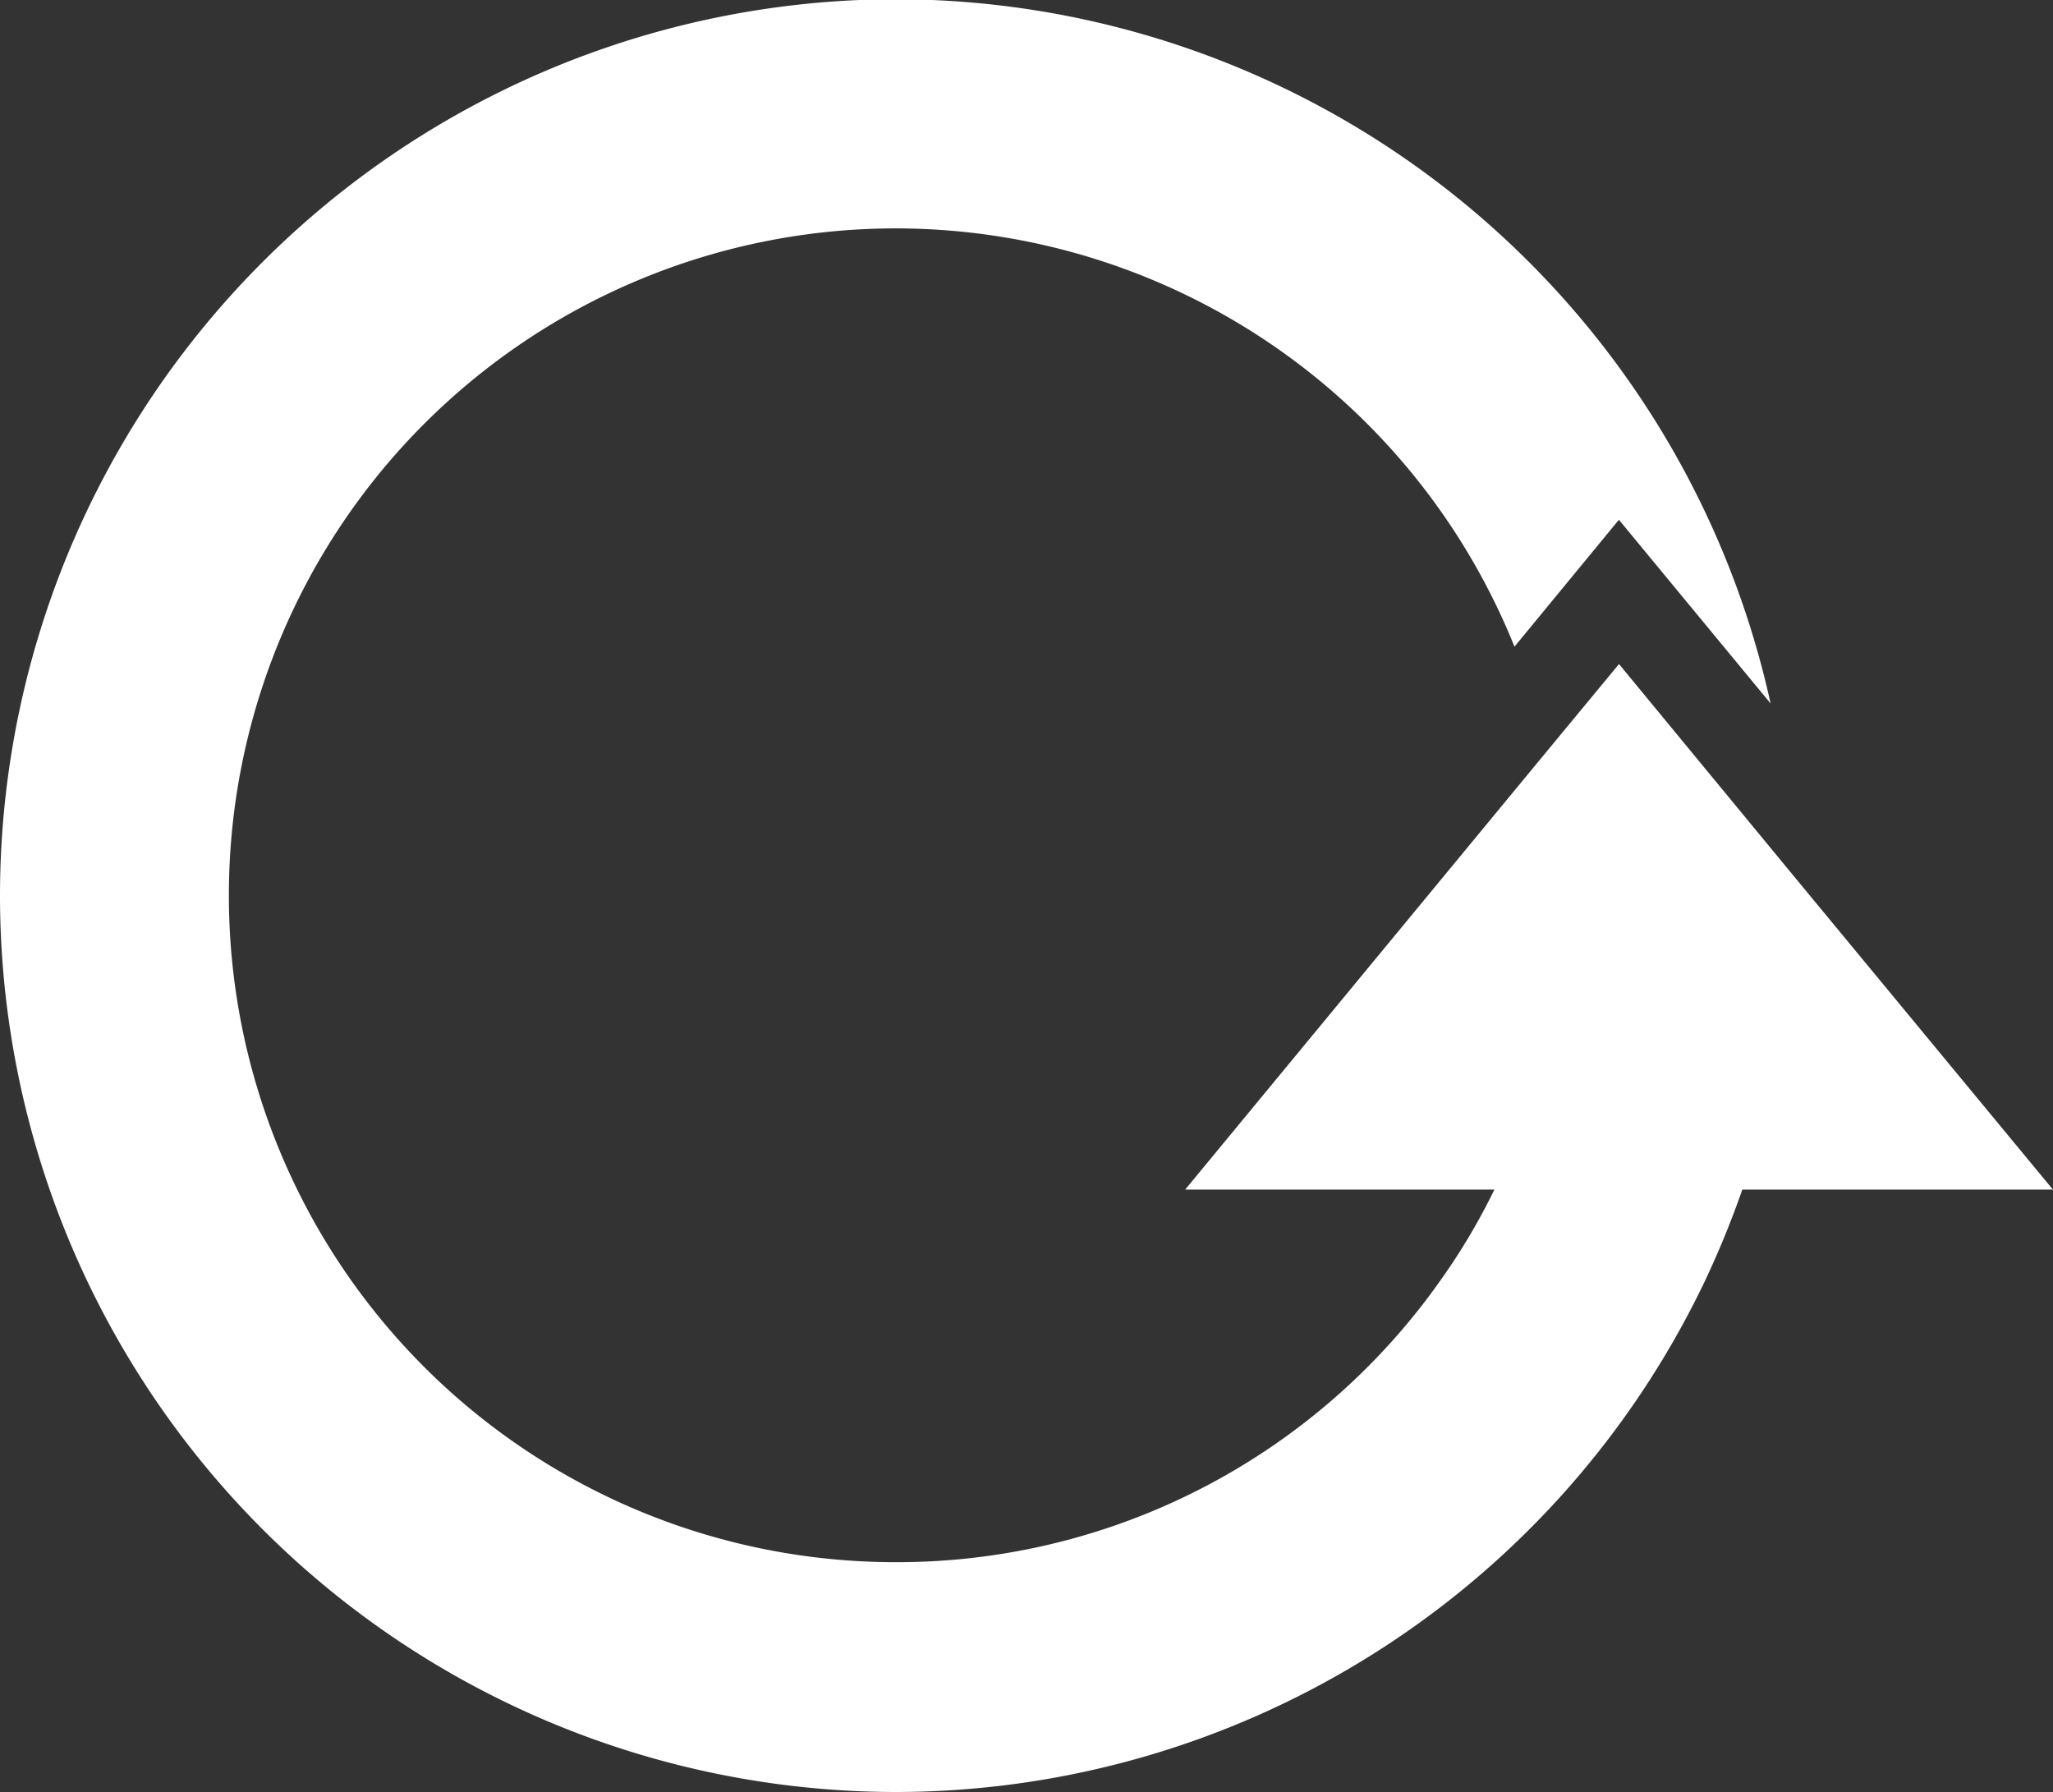
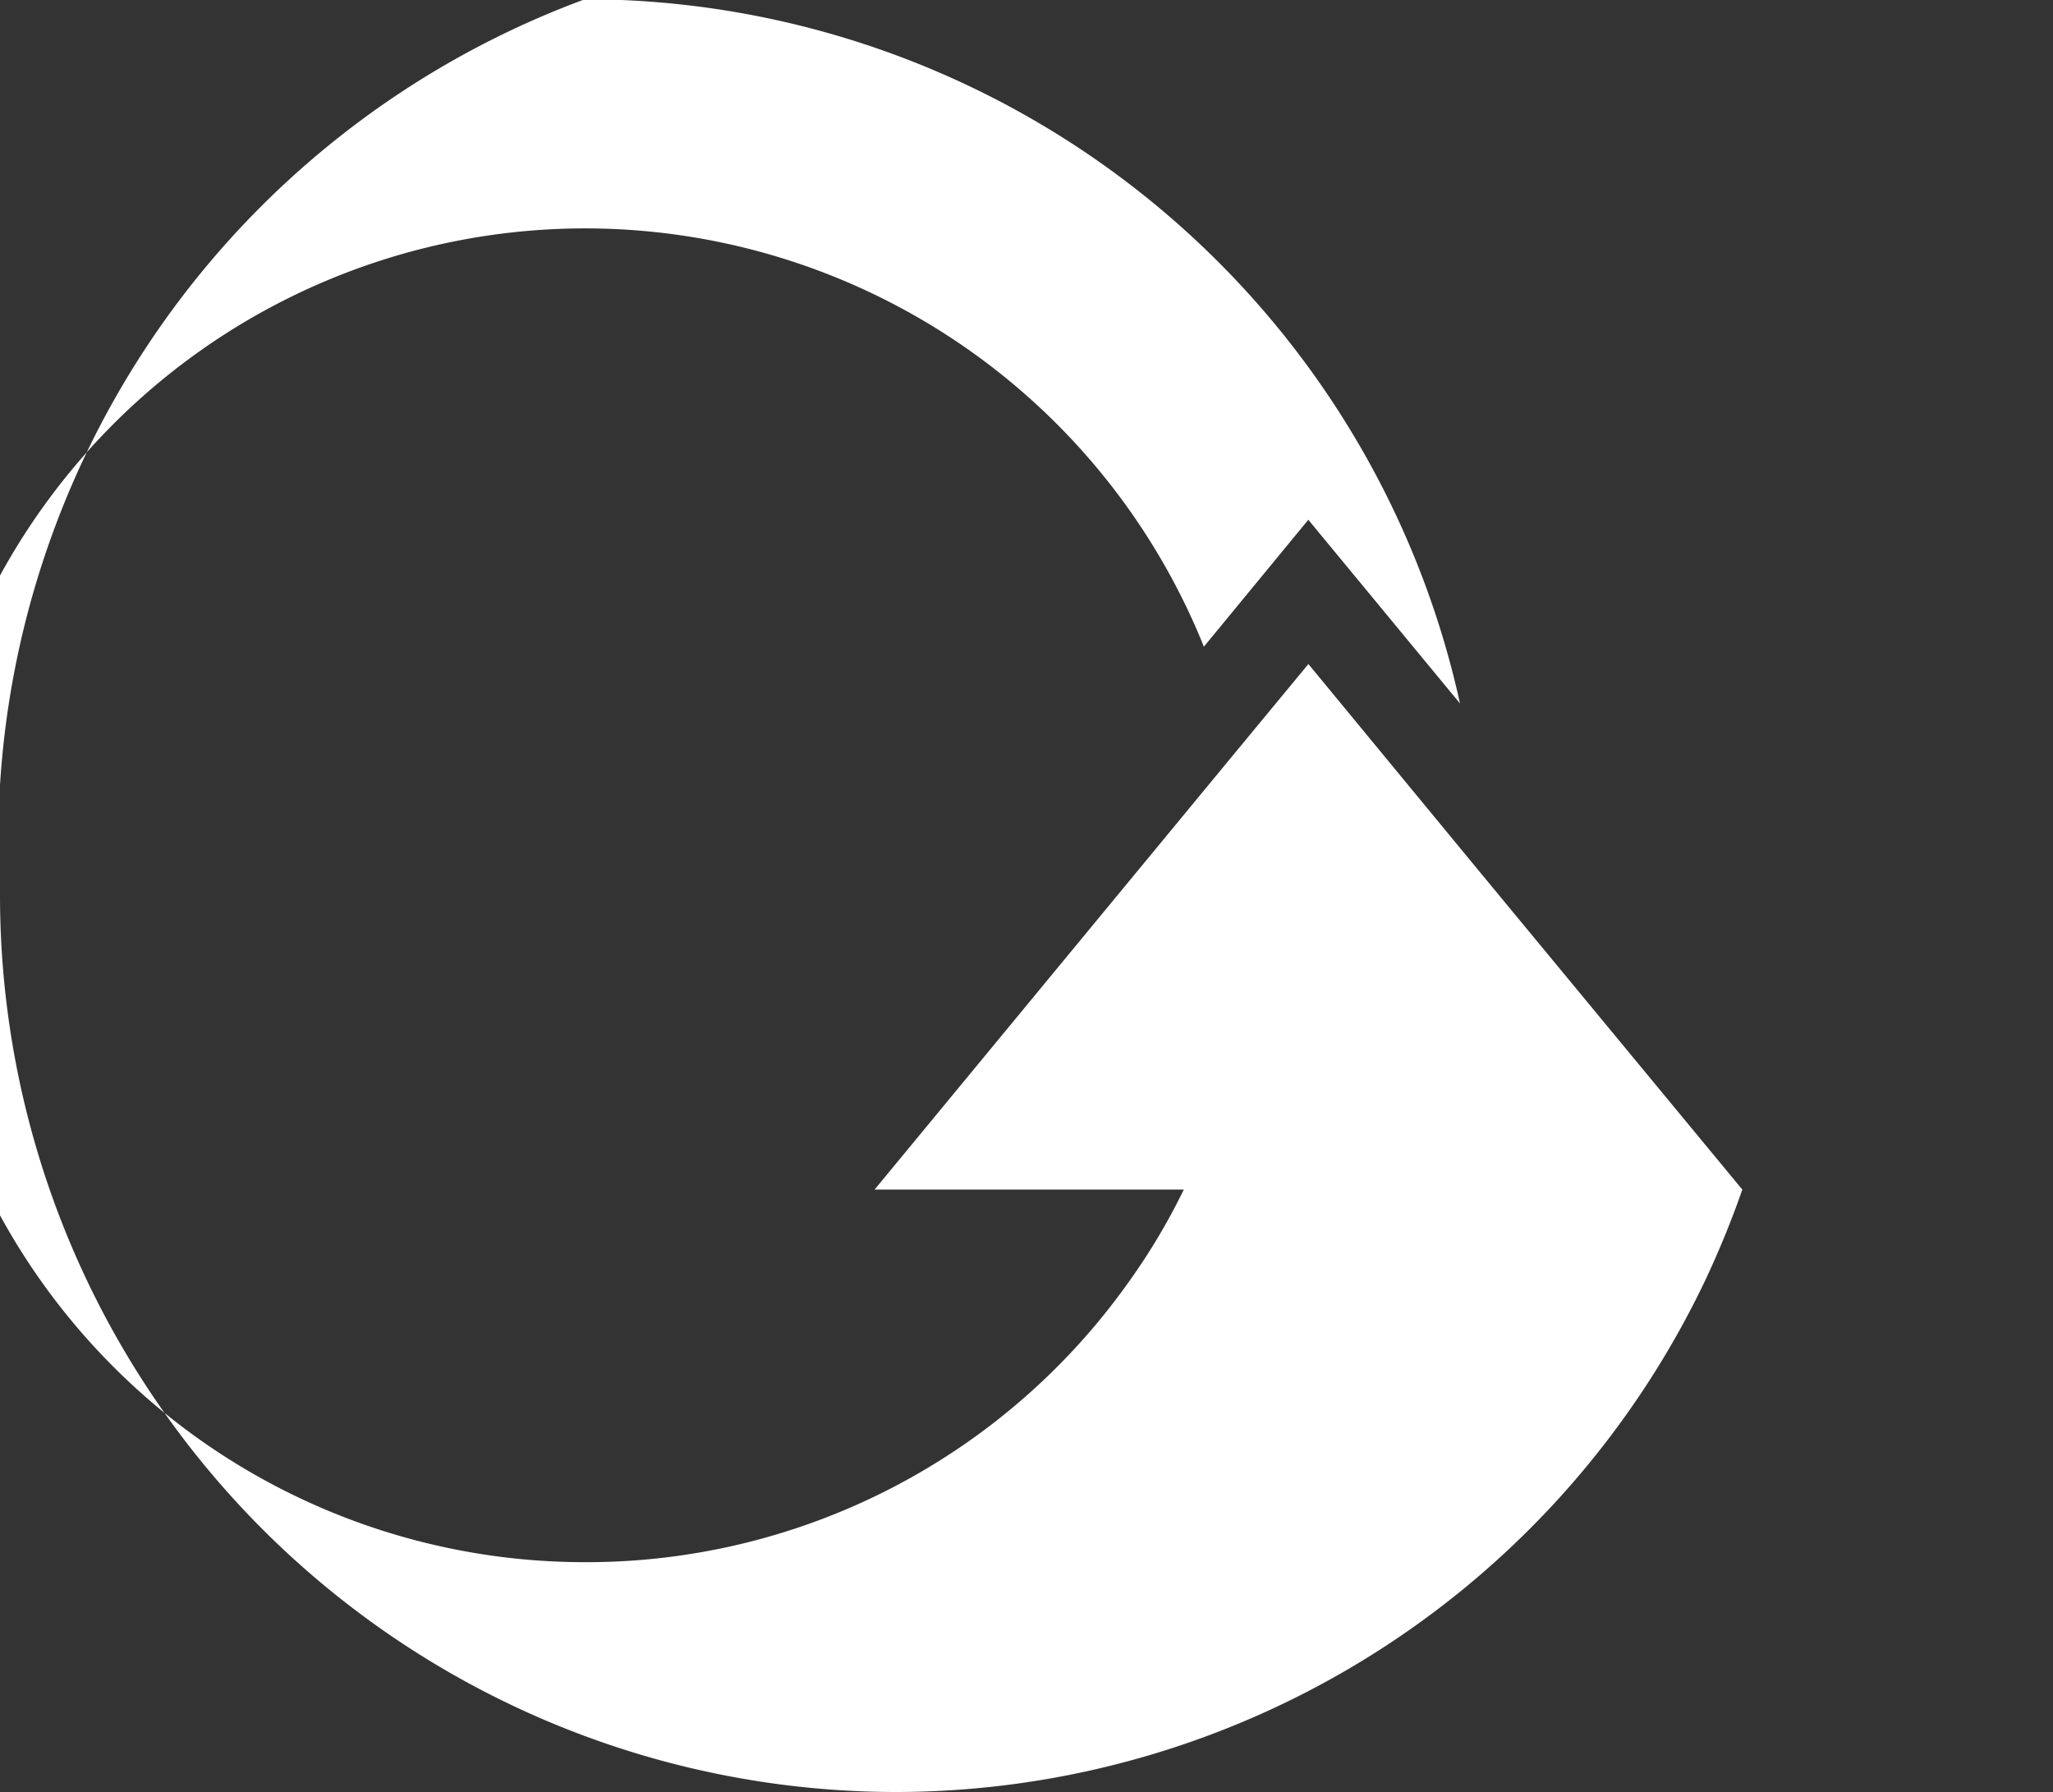
<svg xmlns="http://www.w3.org/2000/svg" width="24.12" height="21.052" viewBox="0 0 24.12 21.052">
  <rect x="0" y="0" width="24.12" height="21.052" fill="#333333" stroke="none" />
-   <path id="Path_527" data-name="Path 527" d="M1755.676-551.937a10.535,10.535,0,0,0,10.523,10.523,10.544,10.544,0,0,0,9.506-6,11,11,0,0,0,.441-1.077h3.649l-3.079-3.725-2.019-2.449-.85,1.028-4.247,5.146h3.633a7.461,7.461,0,0,1-.641,1.077,7.811,7.811,0,0,1-6.395,3.3,7.832,7.832,0,0,1-7.832-7.832,7.837,7.837,0,0,1,7.832-7.837,7.838,7.838,0,0,1,7.272,4.914l1.227-1.491,1.782,2.158a10.535,10.535,0,0,0-10.281-8.273A10.536,10.536,0,0,0,1755.676-551.937Z" transform="translate(-1755.676 562.466)" fill="#fff" />
+   <path id="Path_527" data-name="Path 527" d="M1755.676-551.937a10.535,10.535,0,0,0,10.523,10.523,10.544,10.544,0,0,0,9.506-6,11,11,0,0,0,.441-1.077l-3.079-3.725-2.019-2.449-.85,1.028-4.247,5.146h3.633a7.461,7.461,0,0,1-.641,1.077,7.811,7.811,0,0,1-6.395,3.3,7.832,7.832,0,0,1-7.832-7.832,7.837,7.837,0,0,1,7.832-7.837,7.838,7.838,0,0,1,7.272,4.914l1.227-1.491,1.782,2.158a10.535,10.535,0,0,0-10.281-8.273A10.536,10.536,0,0,0,1755.676-551.937Z" transform="translate(-1755.676 562.466)" fill="#fff" />
</svg>